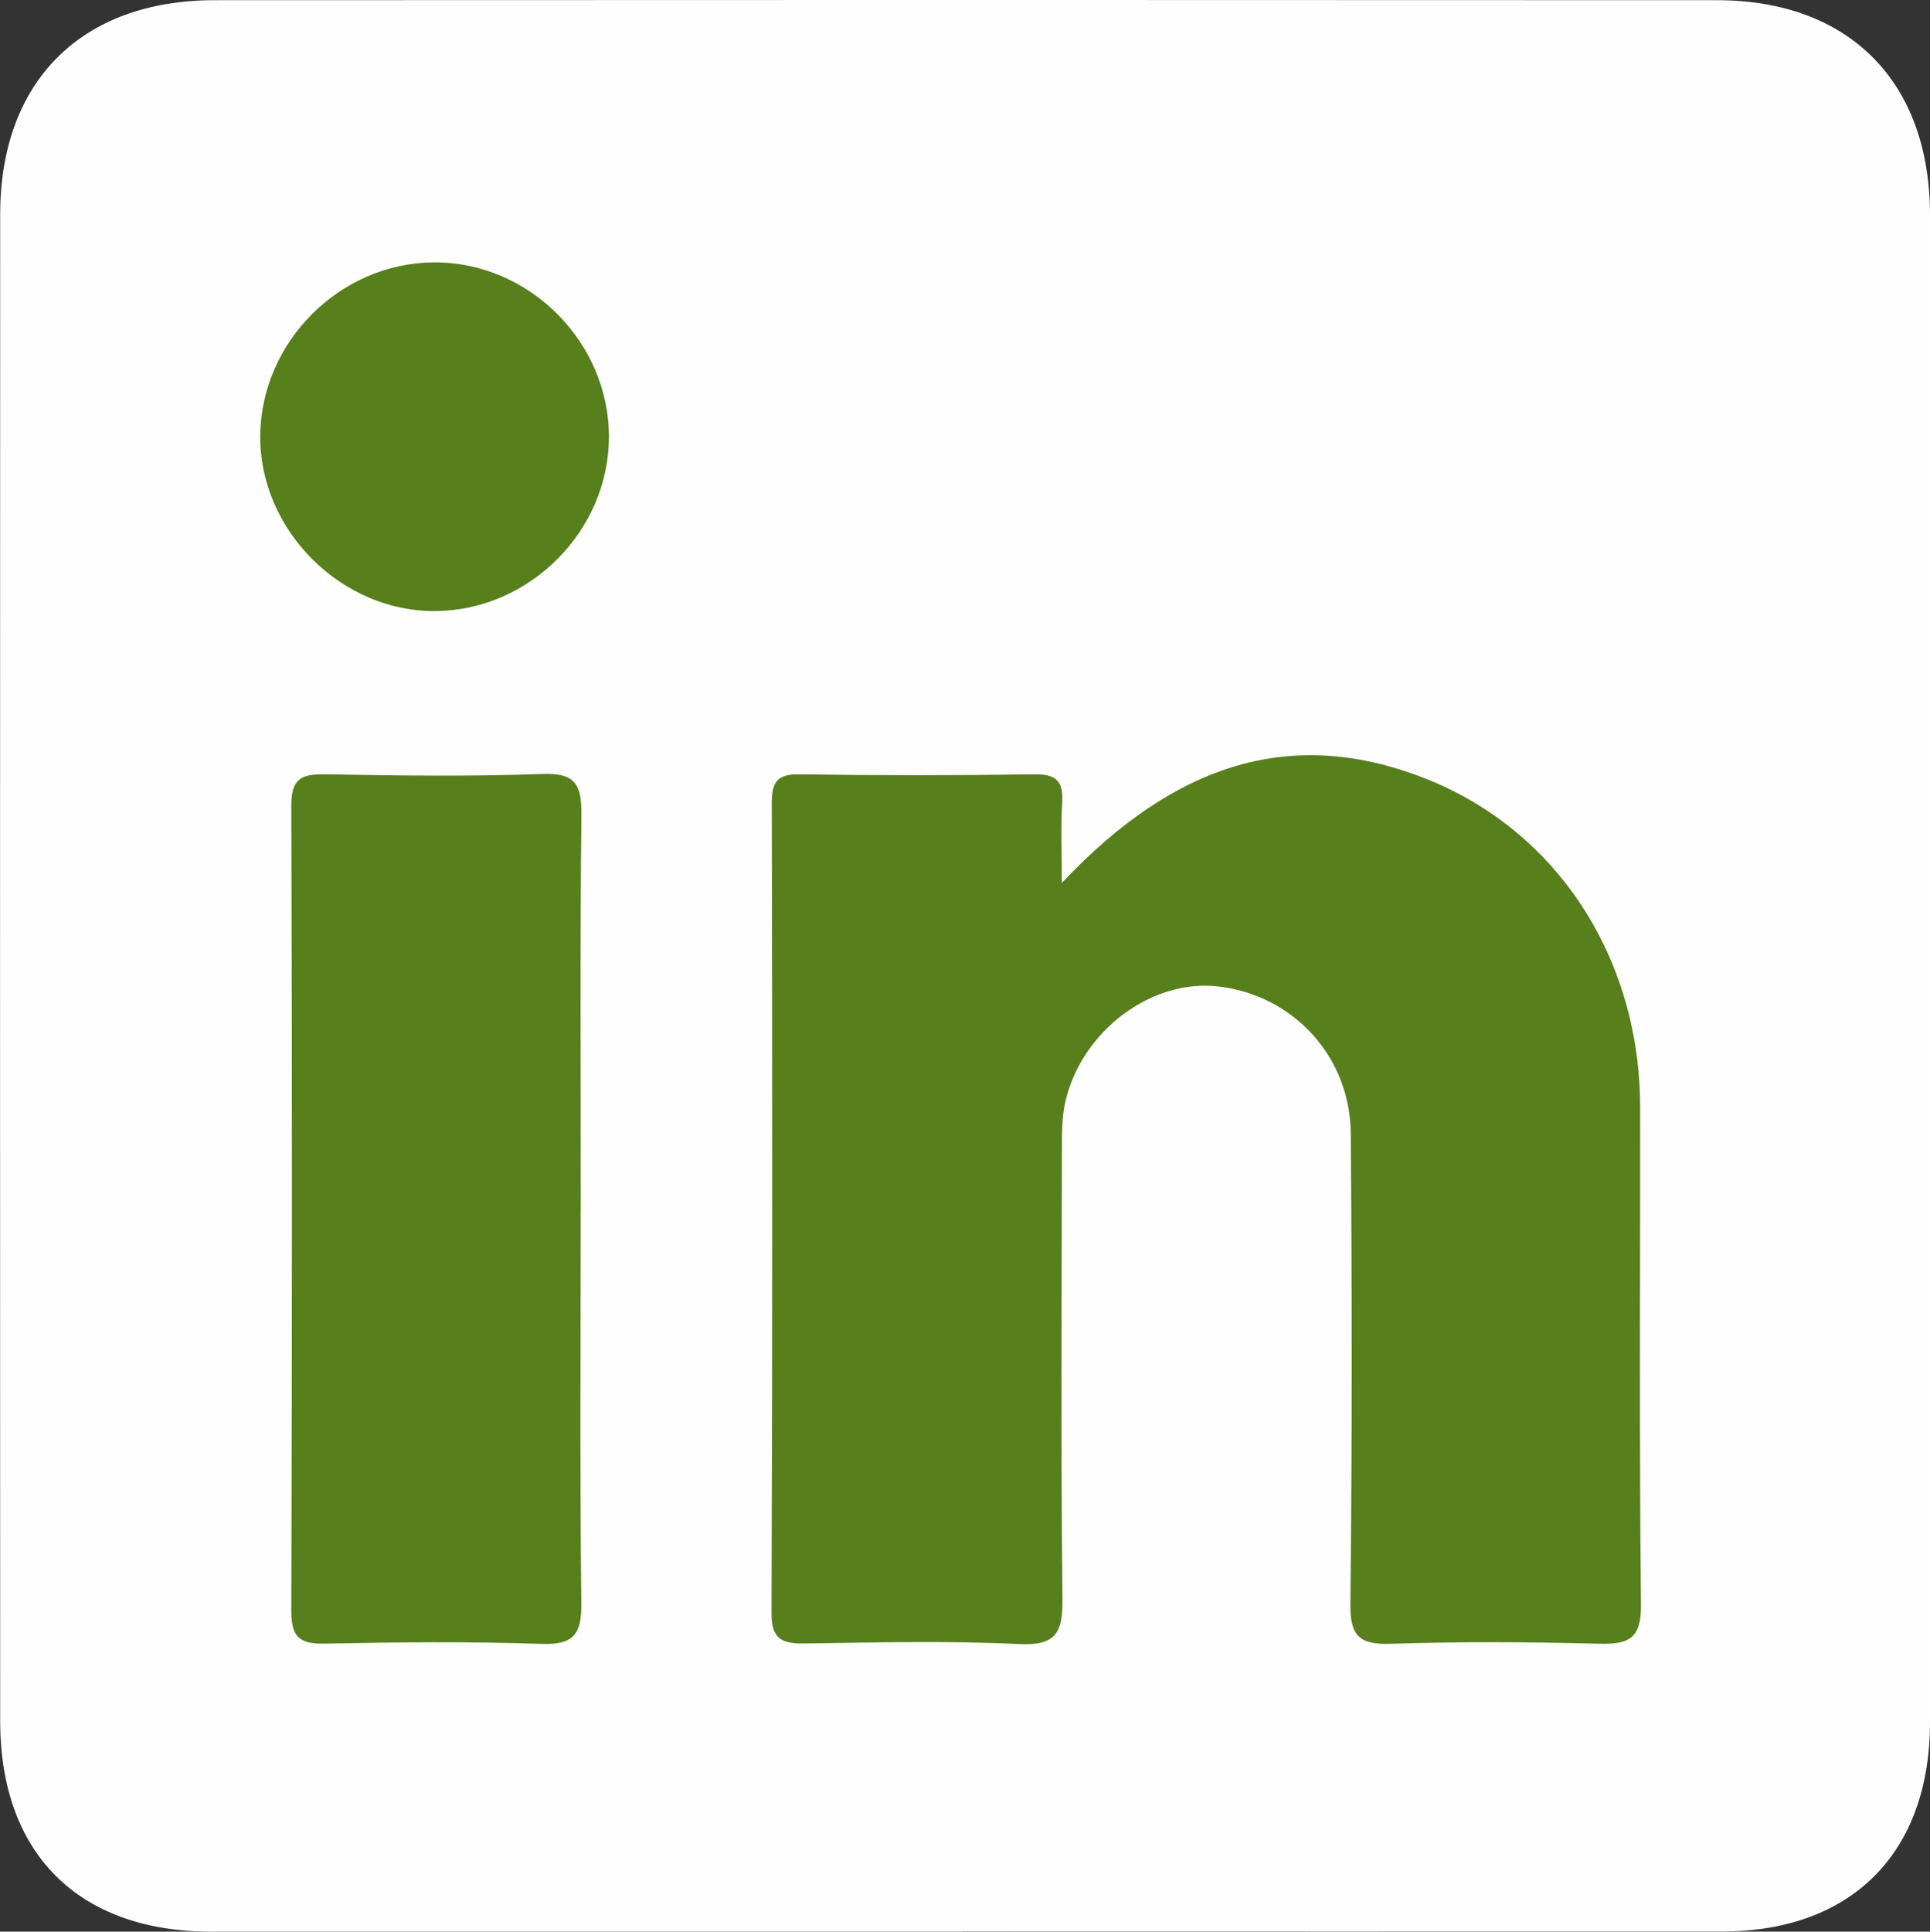
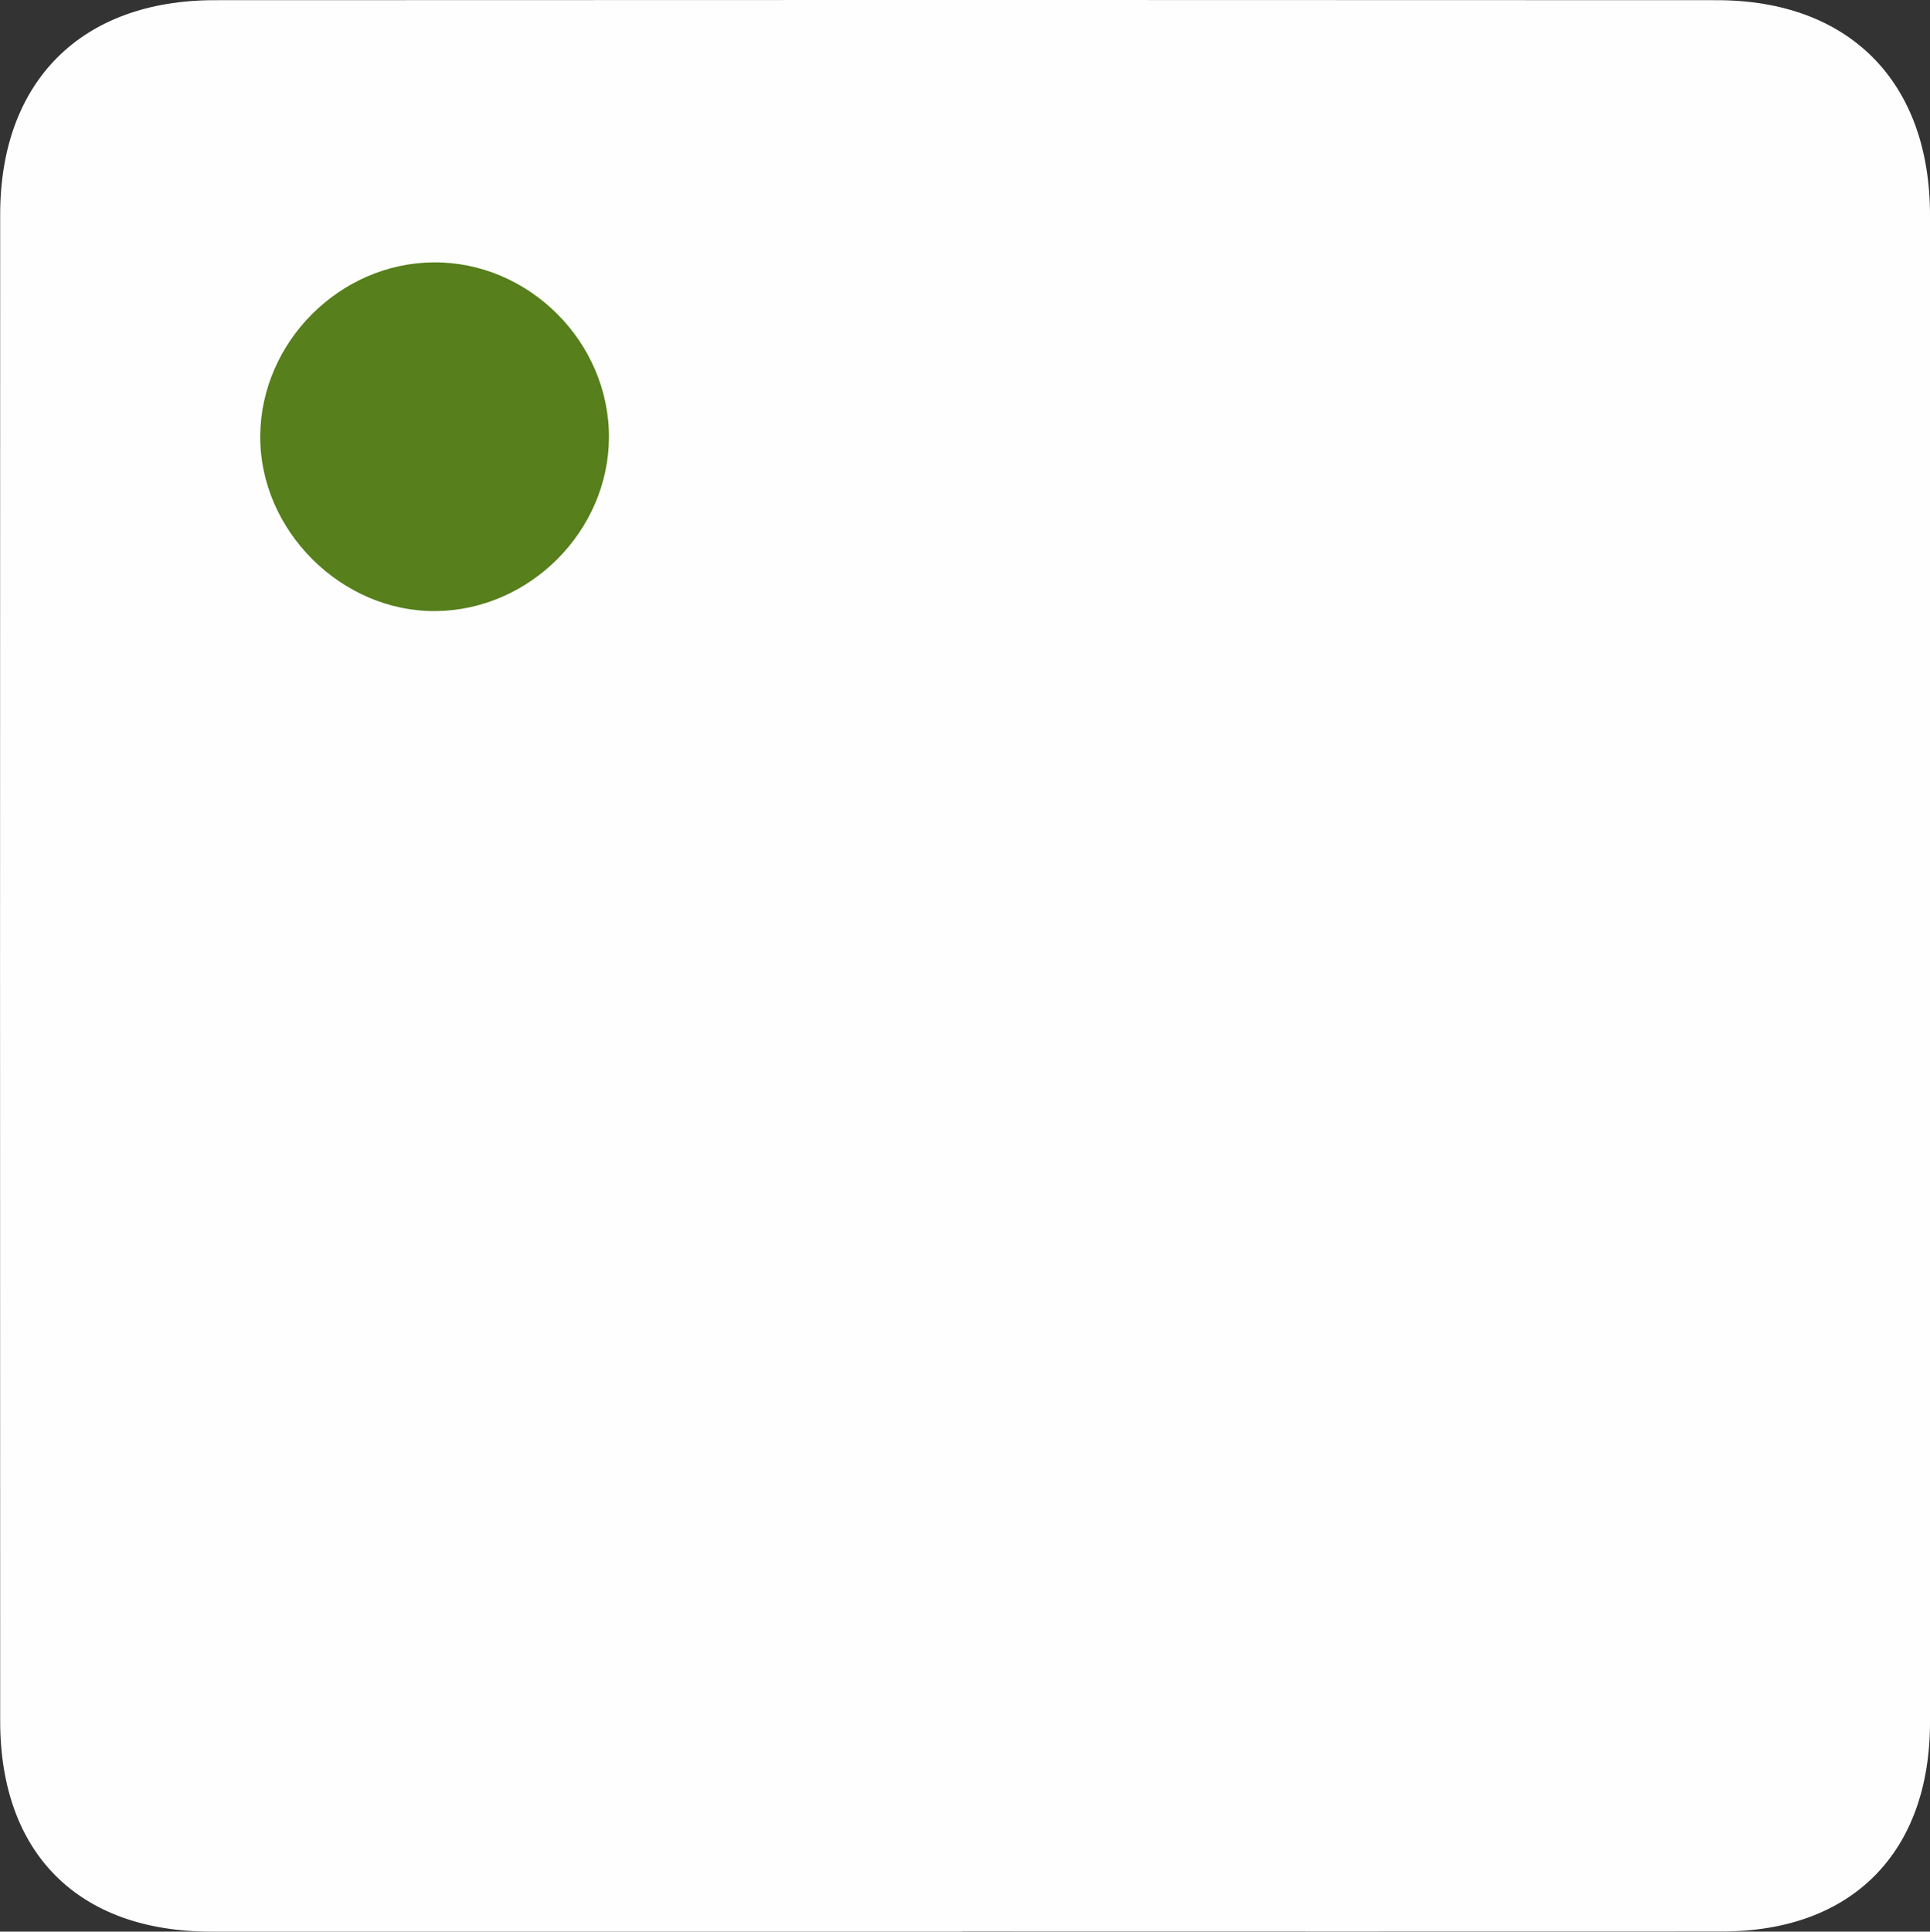
<svg xmlns="http://www.w3.org/2000/svg" id="Capa_1" data-name="Capa 1" viewBox="0 0 213.08 213.21">
  <rect x="0" y="0" width="213.08" height="213.21" fill="#333333" stroke="none" />
  <defs>
    <style>
      .cls-1 {
        fill: #fefefe;
      }

      .cls-1, .cls-2 {
        stroke-width: 0px;
      }

      .cls-2 {
        fill: #577f1c;
      }
    </style>
  </defs>
  <path class="cls-1" d="m106.24,213.21c-27.64,0-55.28,0-82.92,0-14.63,0-23.29-8.59-23.3-23.22C0,134.54,0,79.09.02,23.65.03,8.98,8.97.03,23.69.02c55.28-.03,110.56-.03,165.84,0,14.67,0,23.55,9.04,23.55,23.74,0,55.44,0,110.89,0,166.33,0,14.39-8.62,23.09-22.91,23.1-27.97.02-55.94,0-83.92,0Z" />
-   <path class="cls-2" d="m117.23,97.46c12.74-13.54,25.66-17.14,39.93-11.61,14.64,5.68,23.91,19.76,23.92,36.38.01,18.31-.1,36.62.09,54.92.04,3.74-1.37,4.37-4.64,4.28-7.65-.2-15.32-.24-22.96.01-3.45.11-4.52-.81-4.48-4.38.19-17.31.18-34.62.04-51.93-.07-8.54-6.35-15.29-14.64-16.25-7.32-.85-15.04,4.87-16.86,12.67-.41,1.75-.39,3.63-.39,5.45-.03,16.48-.12,32.96.06,49.43.04,3.69-.62,5.24-4.79,5.04-7.8-.38-15.64-.18-23.46-.07-2.54.04-3.89-.26-3.87-3.4.11-29.79.09-59.59.03-89.38,0-2.33.62-3.19,3.06-3.15,8.65.13,17.31.13,25.96,0,2.46-.04,3.18.83,3.04,3.16-.17,2.65-.04,5.32-.04,8.82Z" />
-   <path class="cls-2" d="m64.11,133.47c0,14.48-.1,28.96.07,43.43.04,3.37-.72,4.68-4.37,4.55-7.98-.27-15.98-.19-23.96-.03-2.81.06-3.7-.75-3.69-3.62.09-29.62.1-59.24,0-88.87-.01-3.05,1.17-3.51,3.79-3.46,7.99.14,15.98.25,23.96-.04,3.74-.14,4.31,1.3,4.28,4.6-.16,14.48-.07,28.96-.07,43.43Z" />
+   <path class="cls-2" d="m117.23,97.46Z" />
  <path class="cls-2" d="m67.23,48.3c-.05,10.31-8.73,19.03-19.08,19.15-10.44.13-19.51-8.91-19.42-19.36.09-10.35,8.78-19.05,19.13-19.13,10.52-.09,19.42,8.79,19.37,19.34Z" />
</svg>